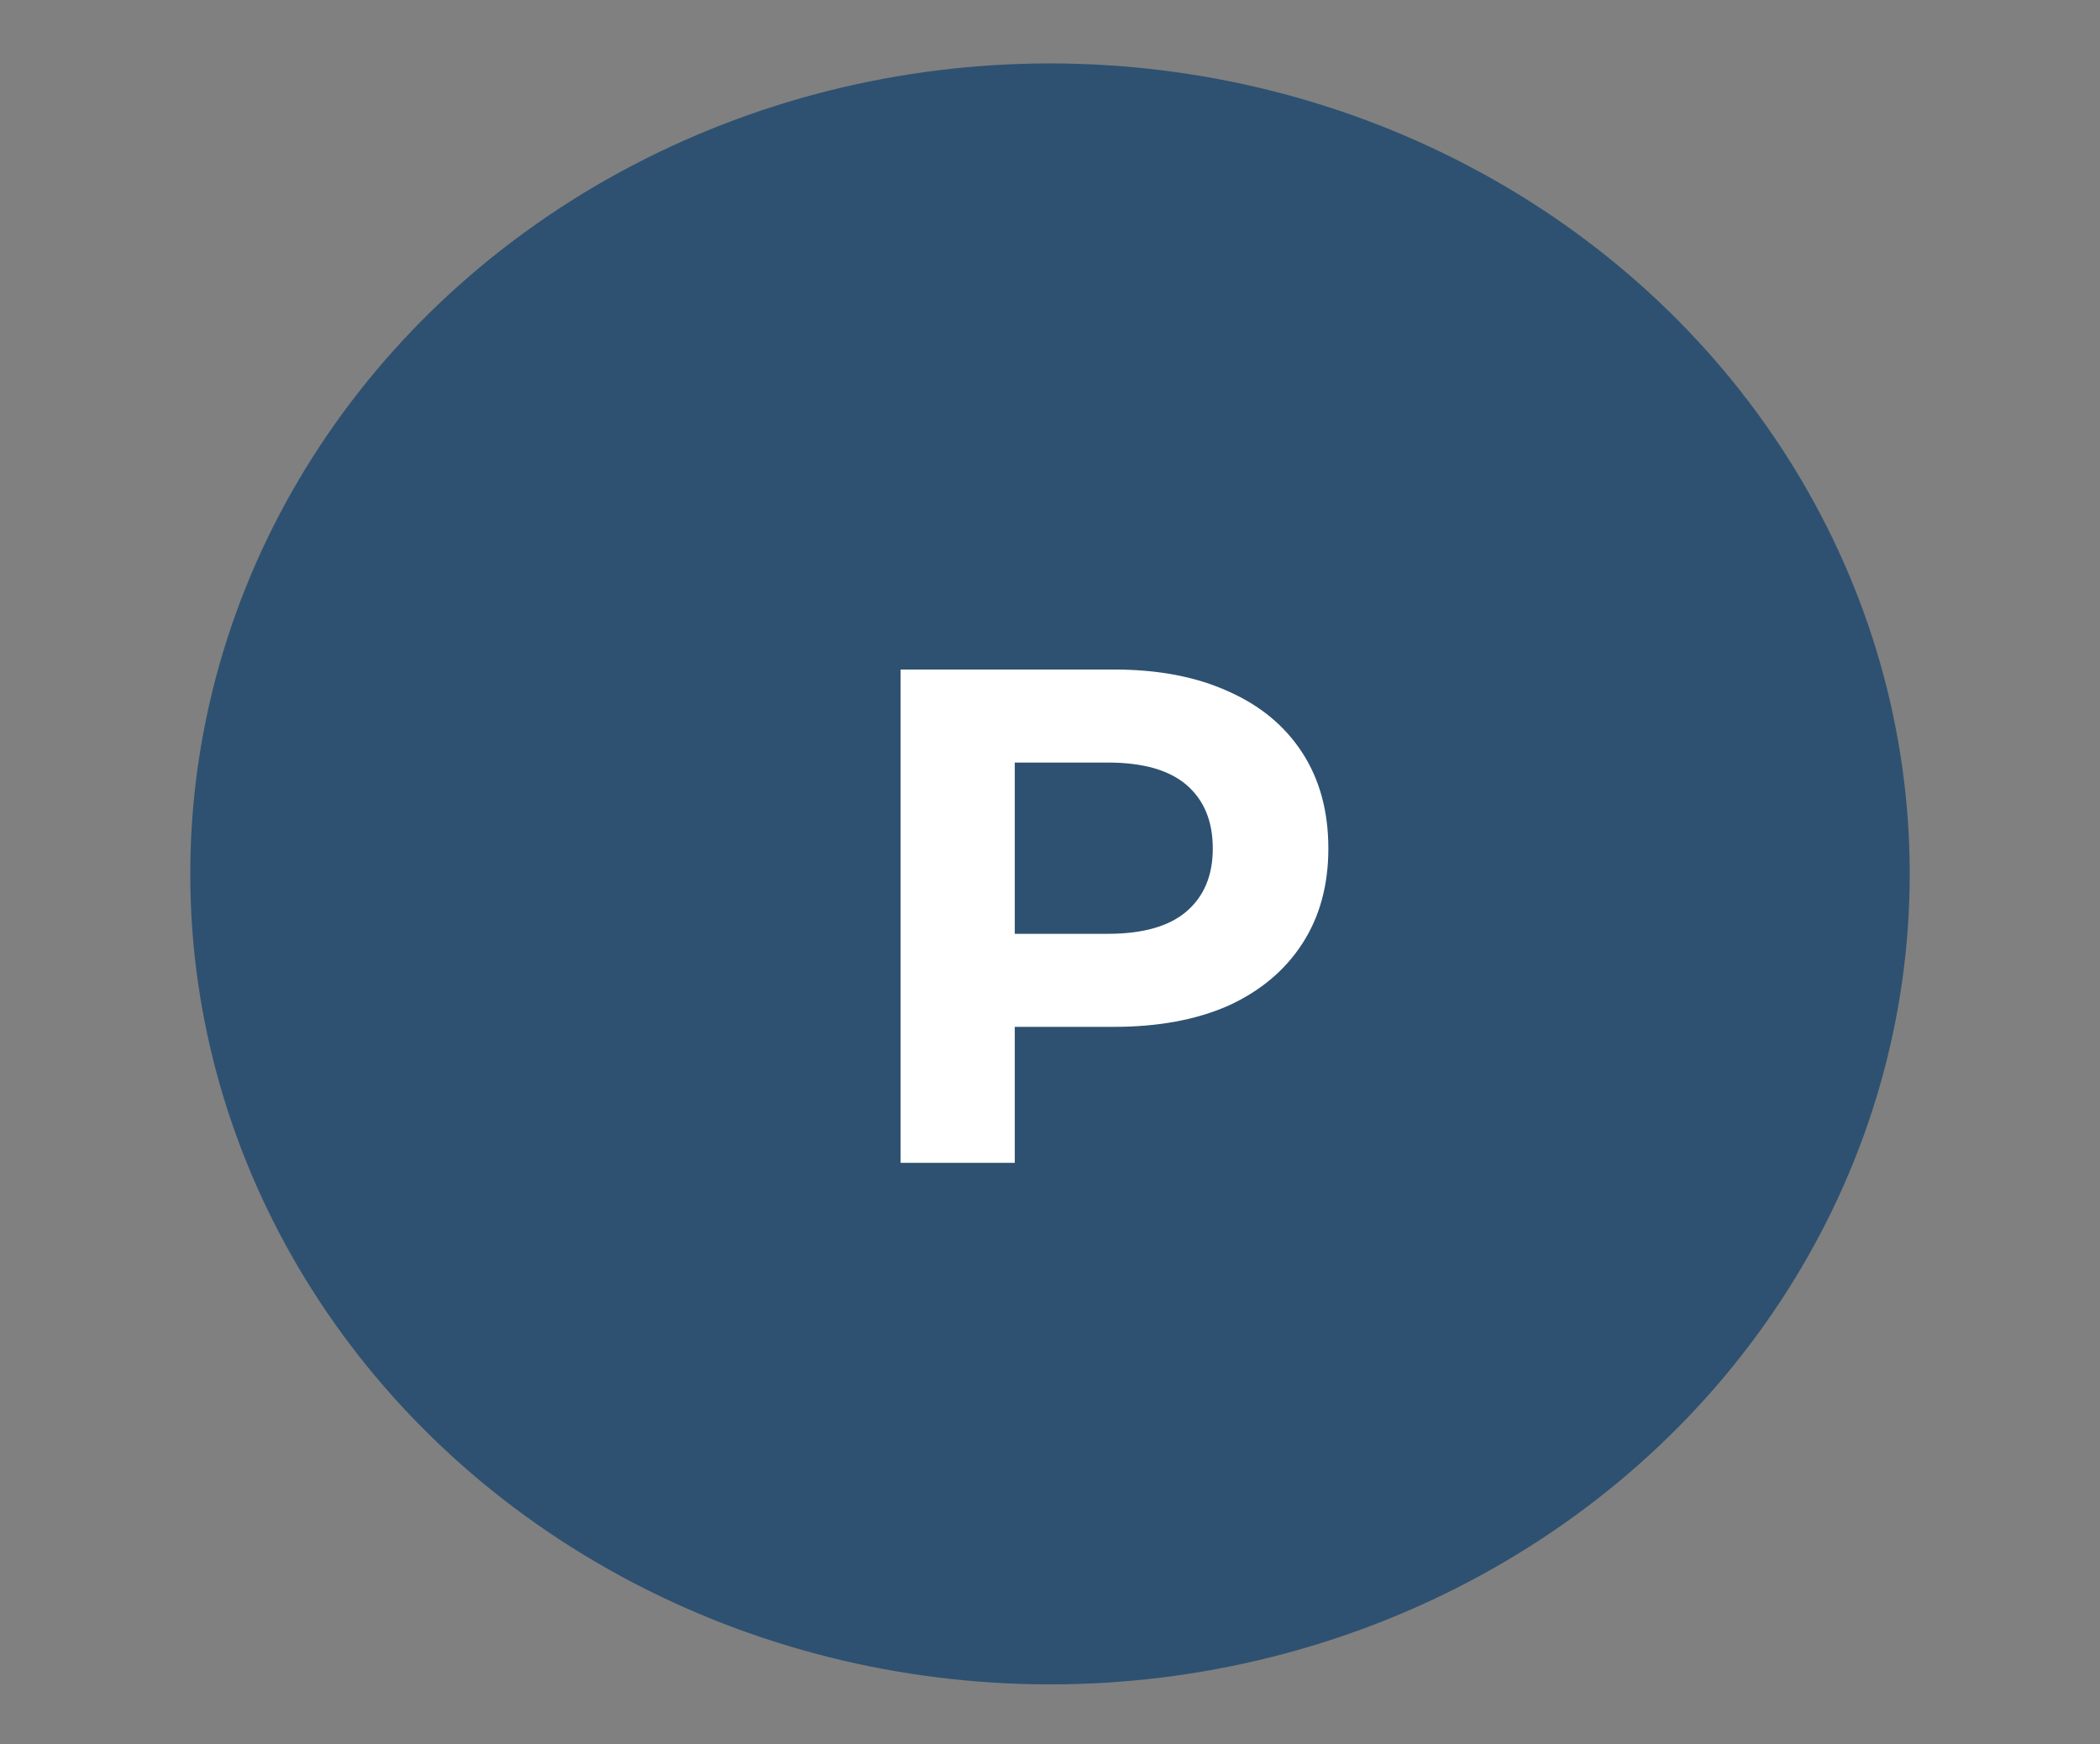
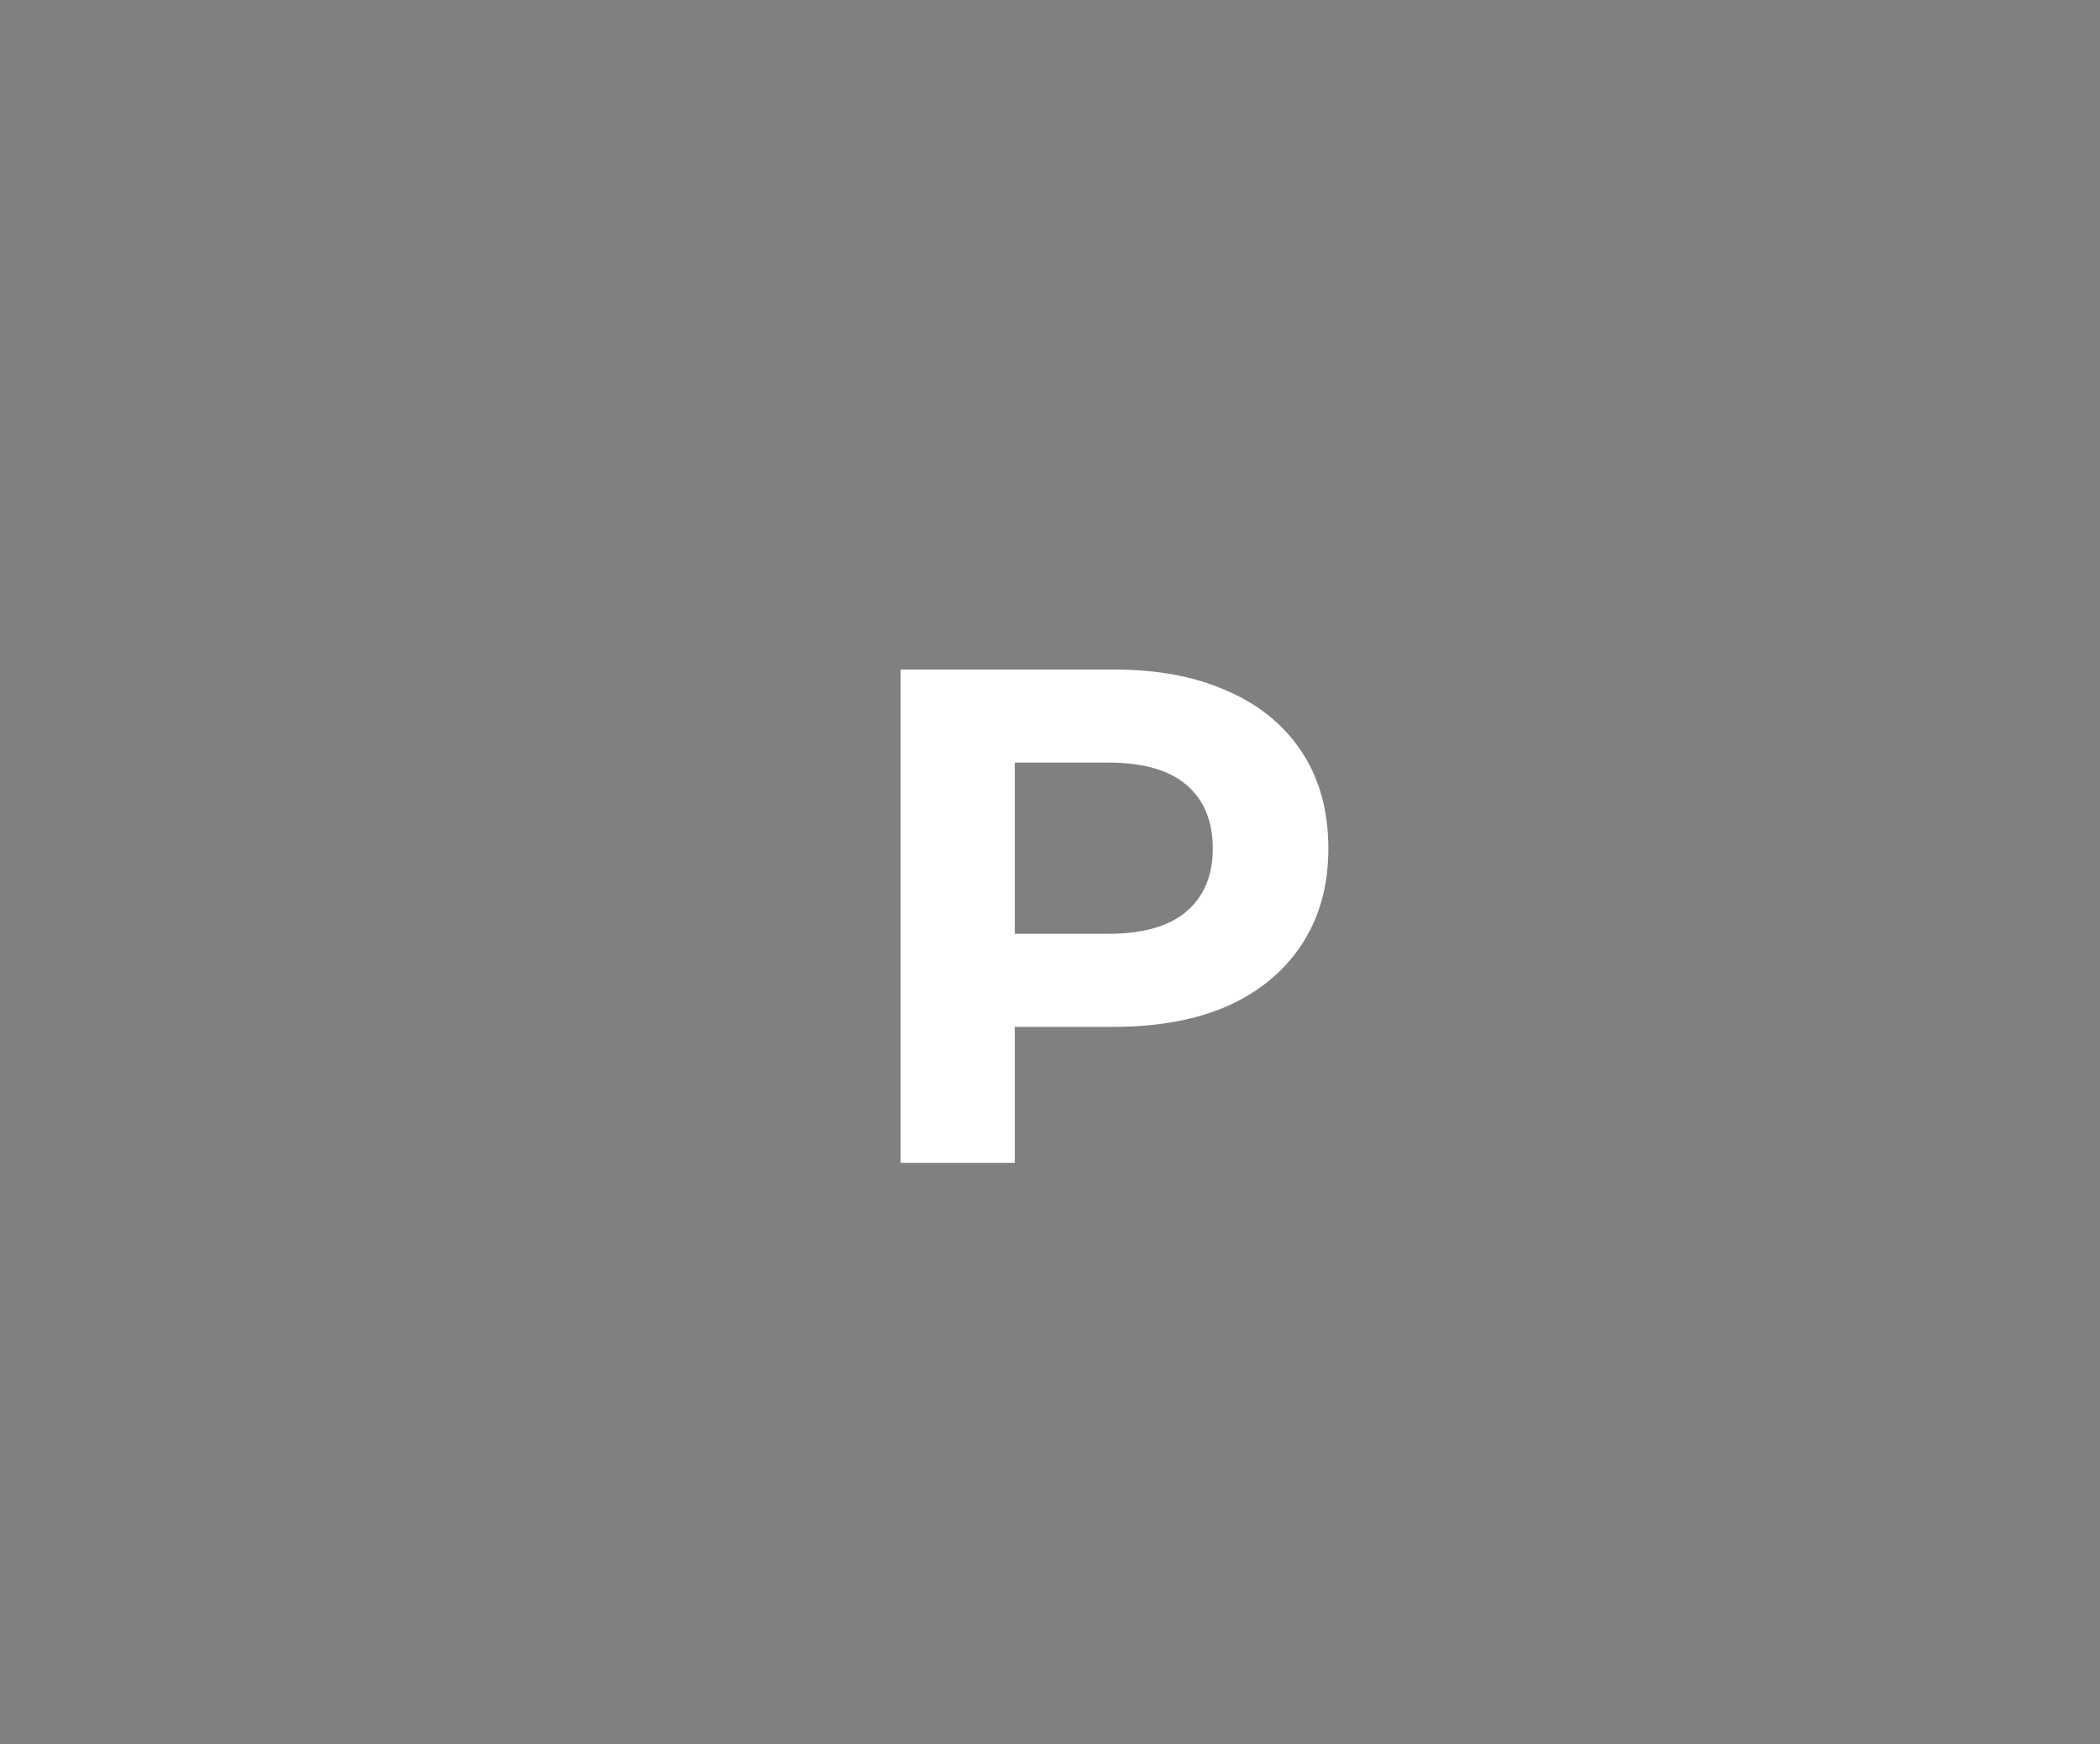
<svg xmlns="http://www.w3.org/2000/svg" width="596" height="495" viewBox="0 0 596 495" fill="none">
  <rect x="0" y="0" width="596" height="495" fill="#808080" stroke="none" />
-   <ellipse cx="298" cy="248" rx="244" ry="230" fill="#2E5171" />
  <path d="M255.6 330V190H316.2C328.733 190 339.533 192.067 348.6 196.2C357.667 200.2 364.667 206 369.6 213.6C374.533 221.2 377 230.267 377 240.8C377 251.2 374.533 260.2 369.6 267.8C364.667 275.4 357.667 281.267 348.6 285.4C339.533 289.4 328.733 291.4 316.2 291.4H273.6L288 276.8V330H255.6ZM288 280.4L273.6 265H314.4C324.4 265 331.867 262.867 336.8 258.6C341.733 254.333 344.2 248.4 344.2 240.8C344.2 233.067 341.733 227.067 336.8 222.8C331.867 218.533 324.4 216.4 314.4 216.4H273.6L288 201V280.4Z" fill="white" />
</svg>